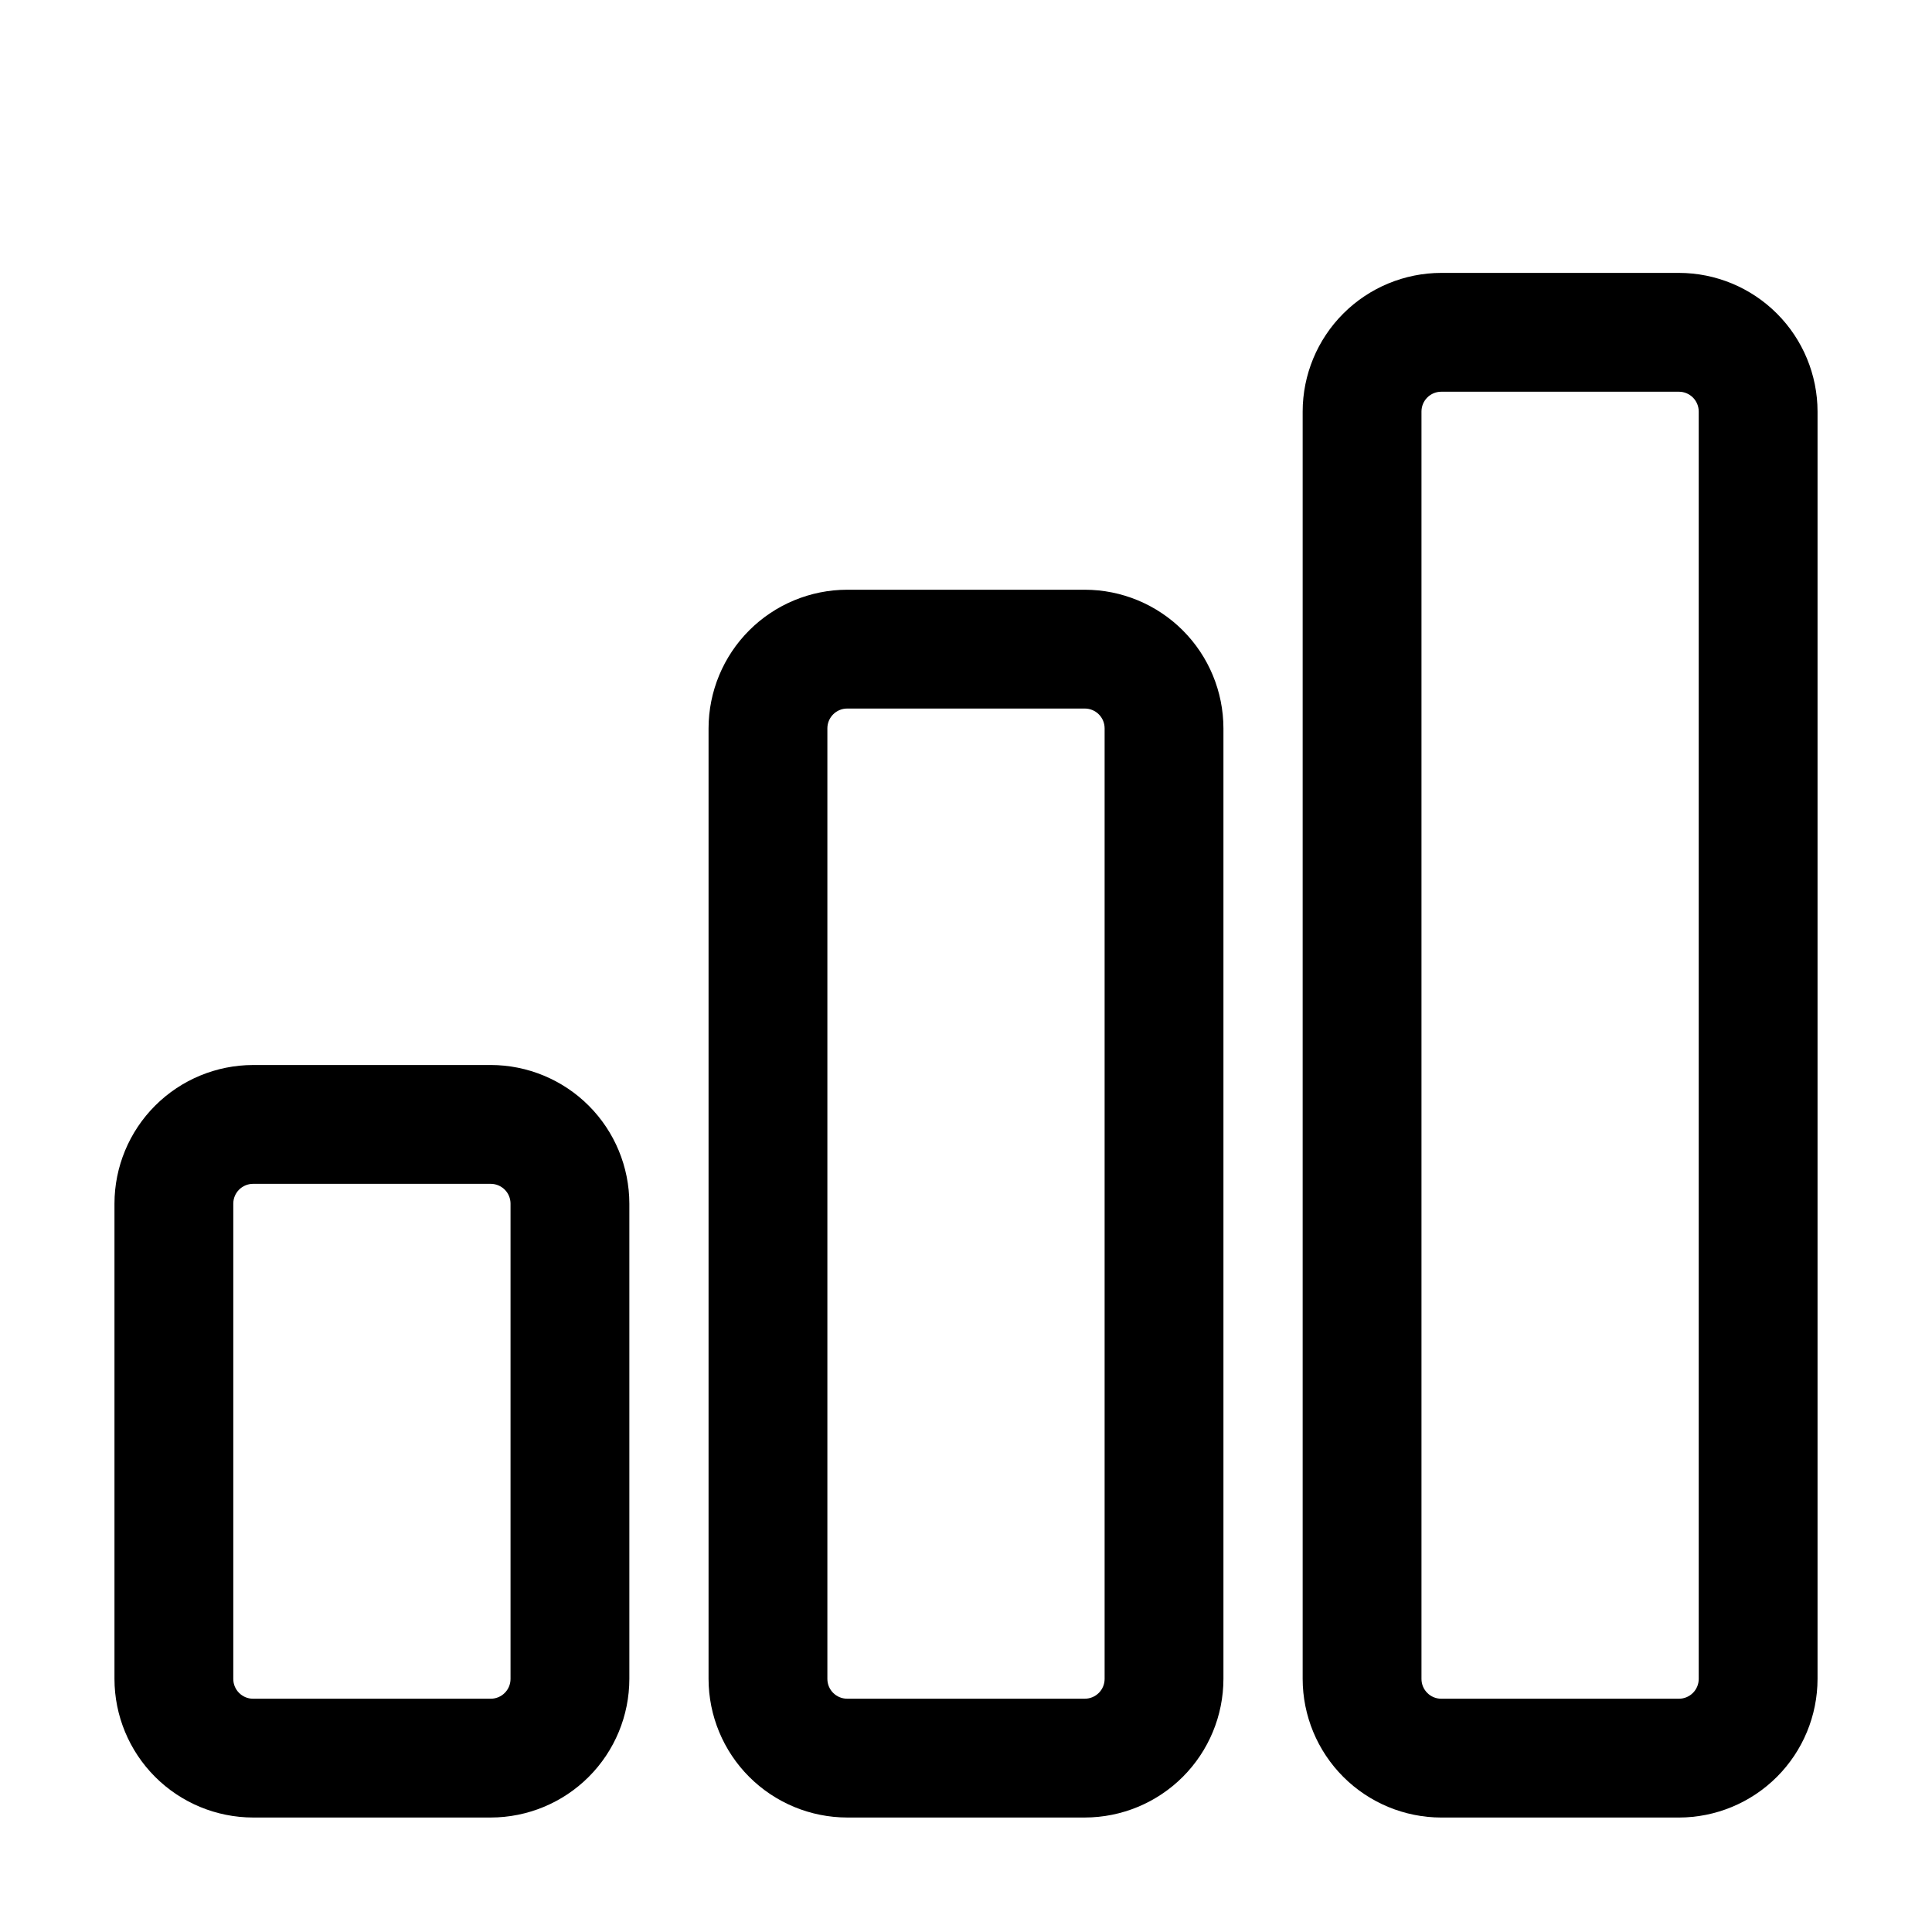
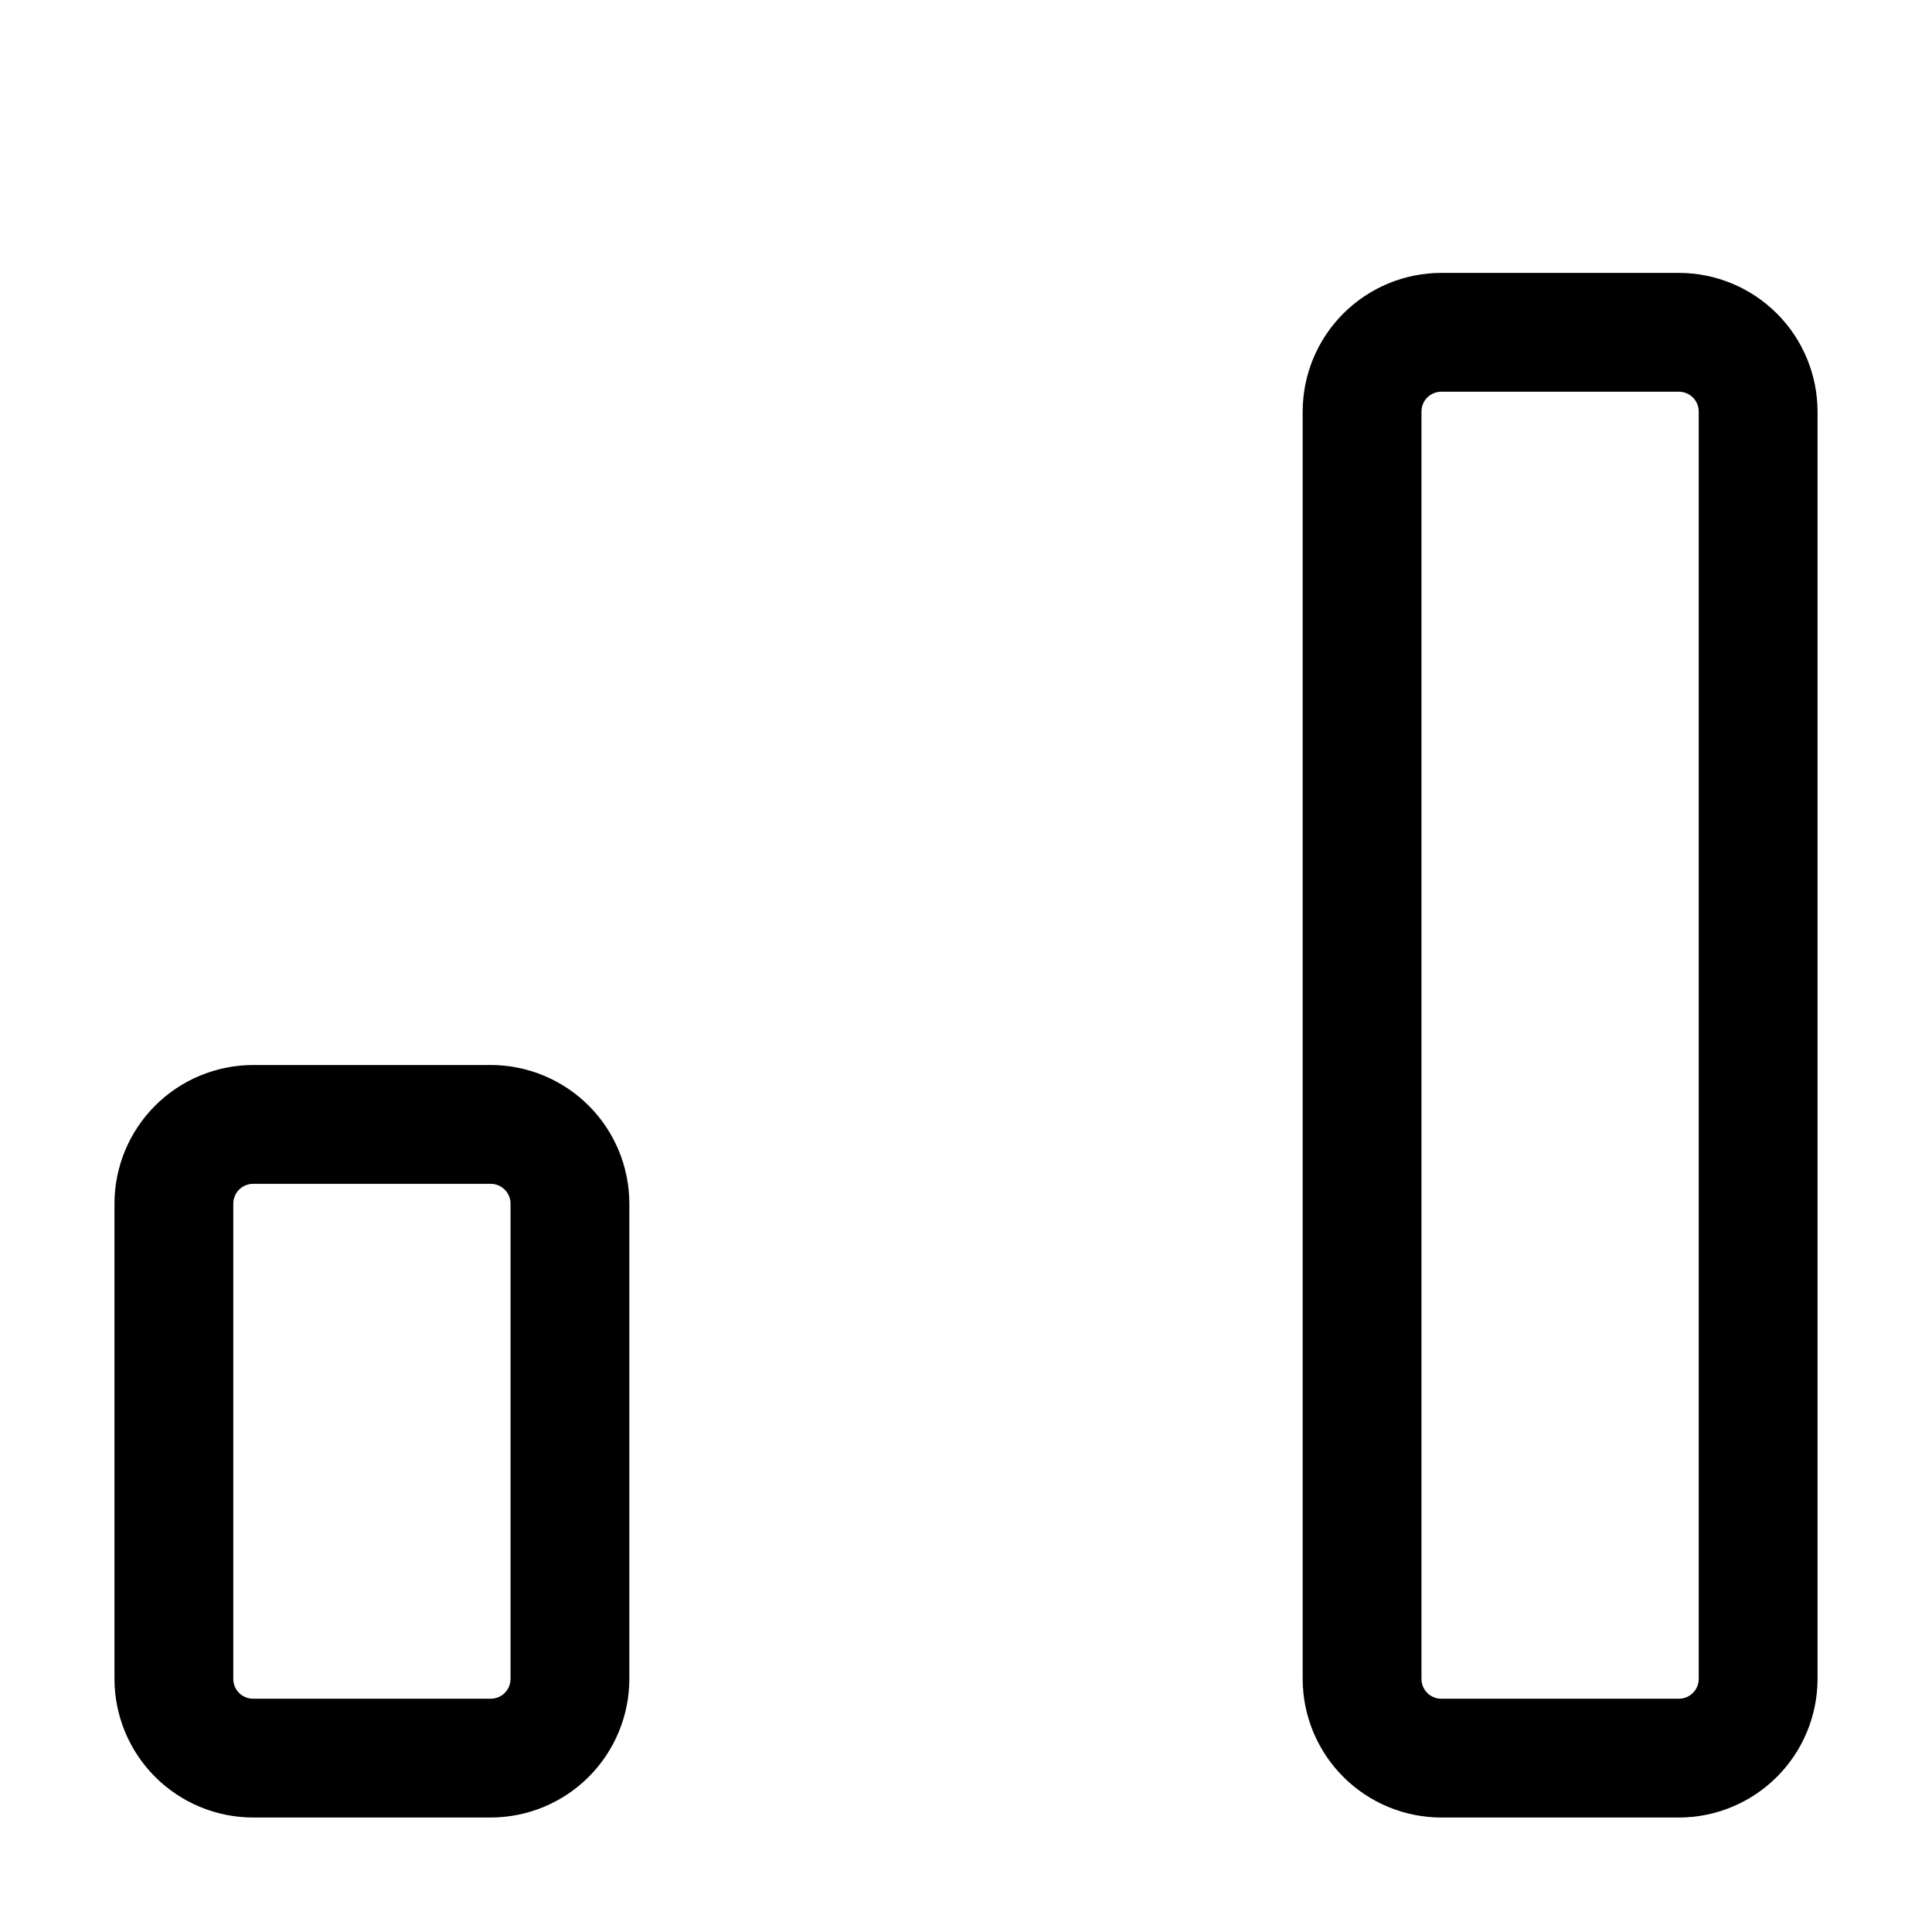
<svg xmlns="http://www.w3.org/2000/svg" fill="#000000" width="800px" height="800px" version="1.1" viewBox="144 144 512 512">
  <g>
    <path d="m274.05 426.24h-62.977c-9.738 0.012-19.078 3.887-25.965 10.773s-10.762 16.223-10.773 25.965v125.95-0.004c0.012 9.742 3.887 19.078 10.773 25.965s16.227 10.762 25.965 10.773h62.977c9.738-0.012 19.078-3.887 25.965-10.773s10.758-16.223 10.77-25.965v-125.95c-0.012-9.742-3.883-19.078-10.77-25.965s-16.227-10.762-25.965-10.773zm5.246 162.69c0 1.395-0.551 2.727-1.535 3.711-0.984 0.984-2.32 1.539-3.711 1.539h-62.977c-2.898 0-5.25-2.352-5.25-5.25v-125.95c0-2.898 2.352-5.25 5.25-5.25h62.977c1.391 0 2.727 0.555 3.711 1.539 0.984 0.98 1.535 2.316 1.535 3.711z" />
-     <path d="m431.49 625.66c9.738-0.012 19.074-3.887 25.961-10.773s10.762-16.223 10.773-25.965v-251.9c-0.012-9.742-3.887-19.078-10.773-25.965-6.887-6.887-16.223-10.762-25.961-10.773h-62.977c-9.742 0.012-19.078 3.887-25.965 10.773-6.887 6.887-10.762 16.223-10.773 25.965v251.9c0.012 9.742 3.887 19.078 10.773 25.965s16.223 10.762 25.965 10.773zm-68.227-36.738v-251.9c0-2.898 2.352-5.25 5.25-5.25h62.977c1.391 0 2.727 0.555 3.711 1.539s1.535 2.316 1.535 3.711v251.9c0 1.395-0.551 2.727-1.535 3.711s-2.32 1.539-3.711 1.539h-62.977c-2.898 0-5.25-2.352-5.25-5.25z" />
    <path d="m588.93 216.32h-62.977c-9.738 0.012-19.074 3.887-25.961 10.773-6.887 6.887-10.762 16.227-10.773 25.965v335.87c0.012 9.742 3.887 19.078 10.773 25.965s16.223 10.762 25.961 10.773h62.977c9.742-0.012 19.078-3.887 25.965-10.773s10.762-16.223 10.773-25.965v-335.87c-0.012-9.738-3.887-19.078-10.773-25.965-6.887-6.887-16.223-10.762-25.965-10.773zm5.25 372.61c0 1.395-0.555 2.727-1.539 3.711s-2.316 1.539-3.711 1.539h-62.977c-2.898 0-5.246-2.352-5.246-5.25v-335.87c0-2.898 2.348-5.25 5.246-5.25h62.977c1.395 0 2.727 0.555 3.711 1.539s1.539 2.32 1.539 3.711z" />
  </g>
</svg>